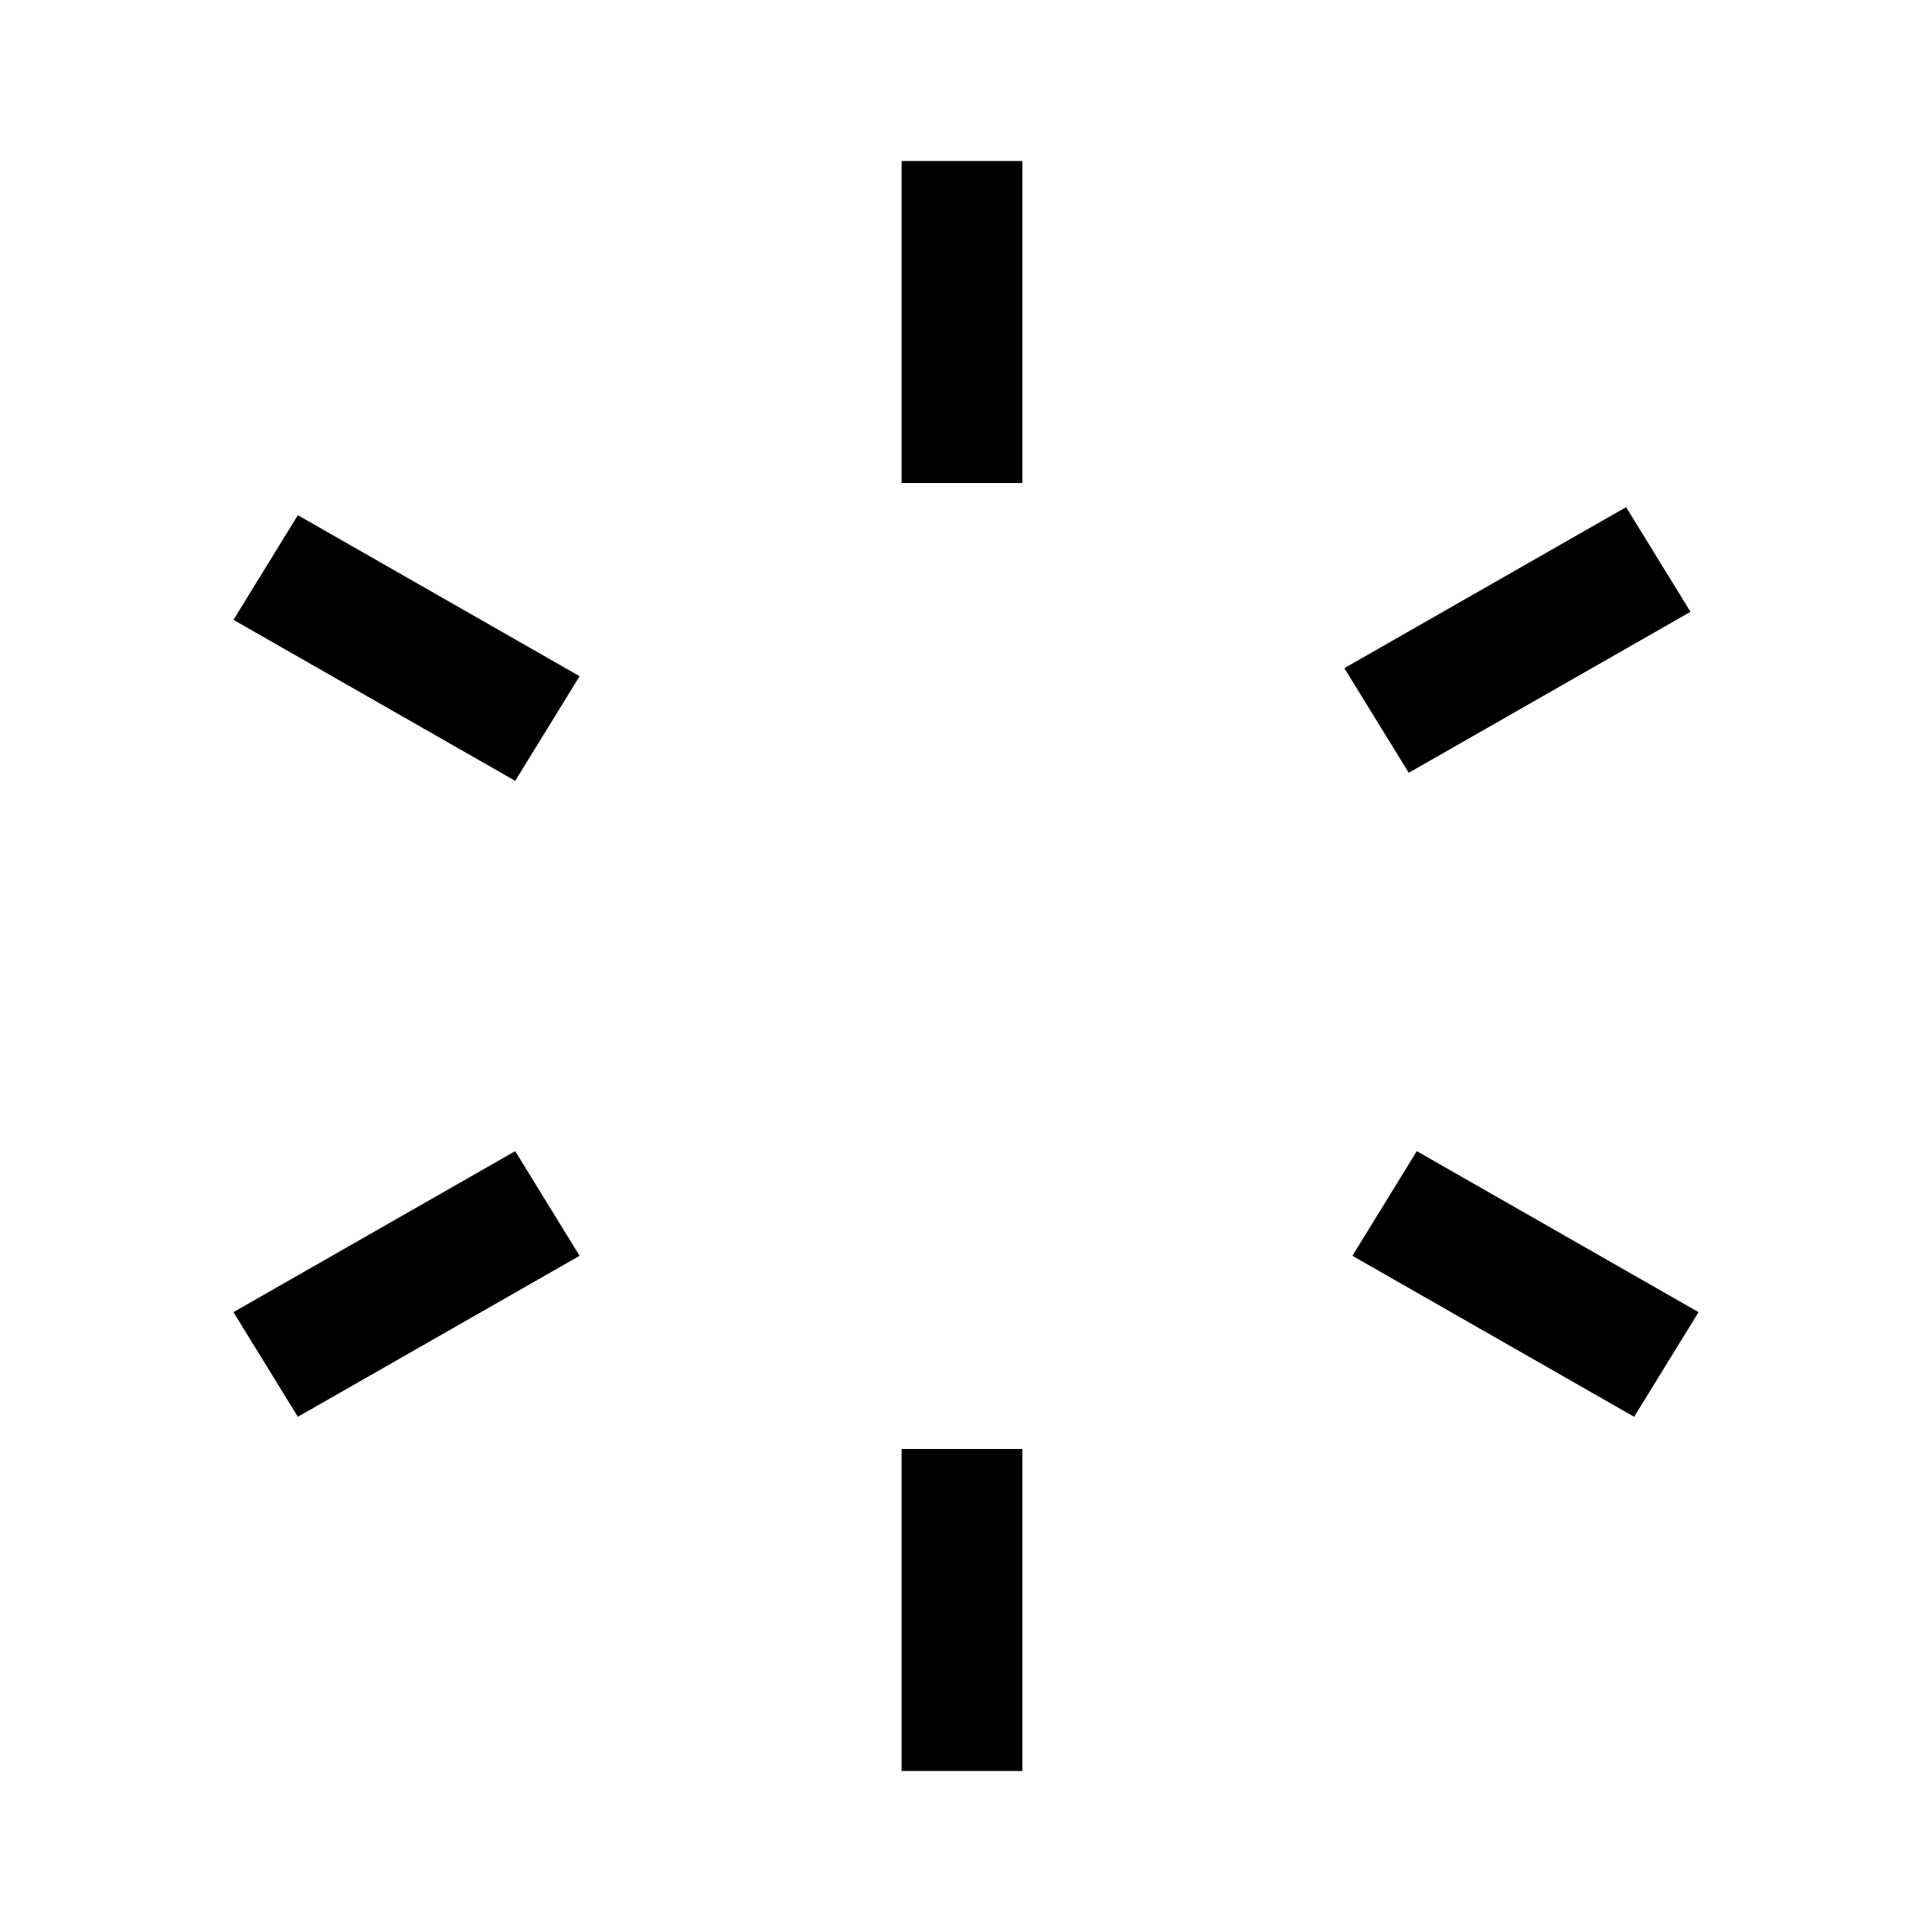
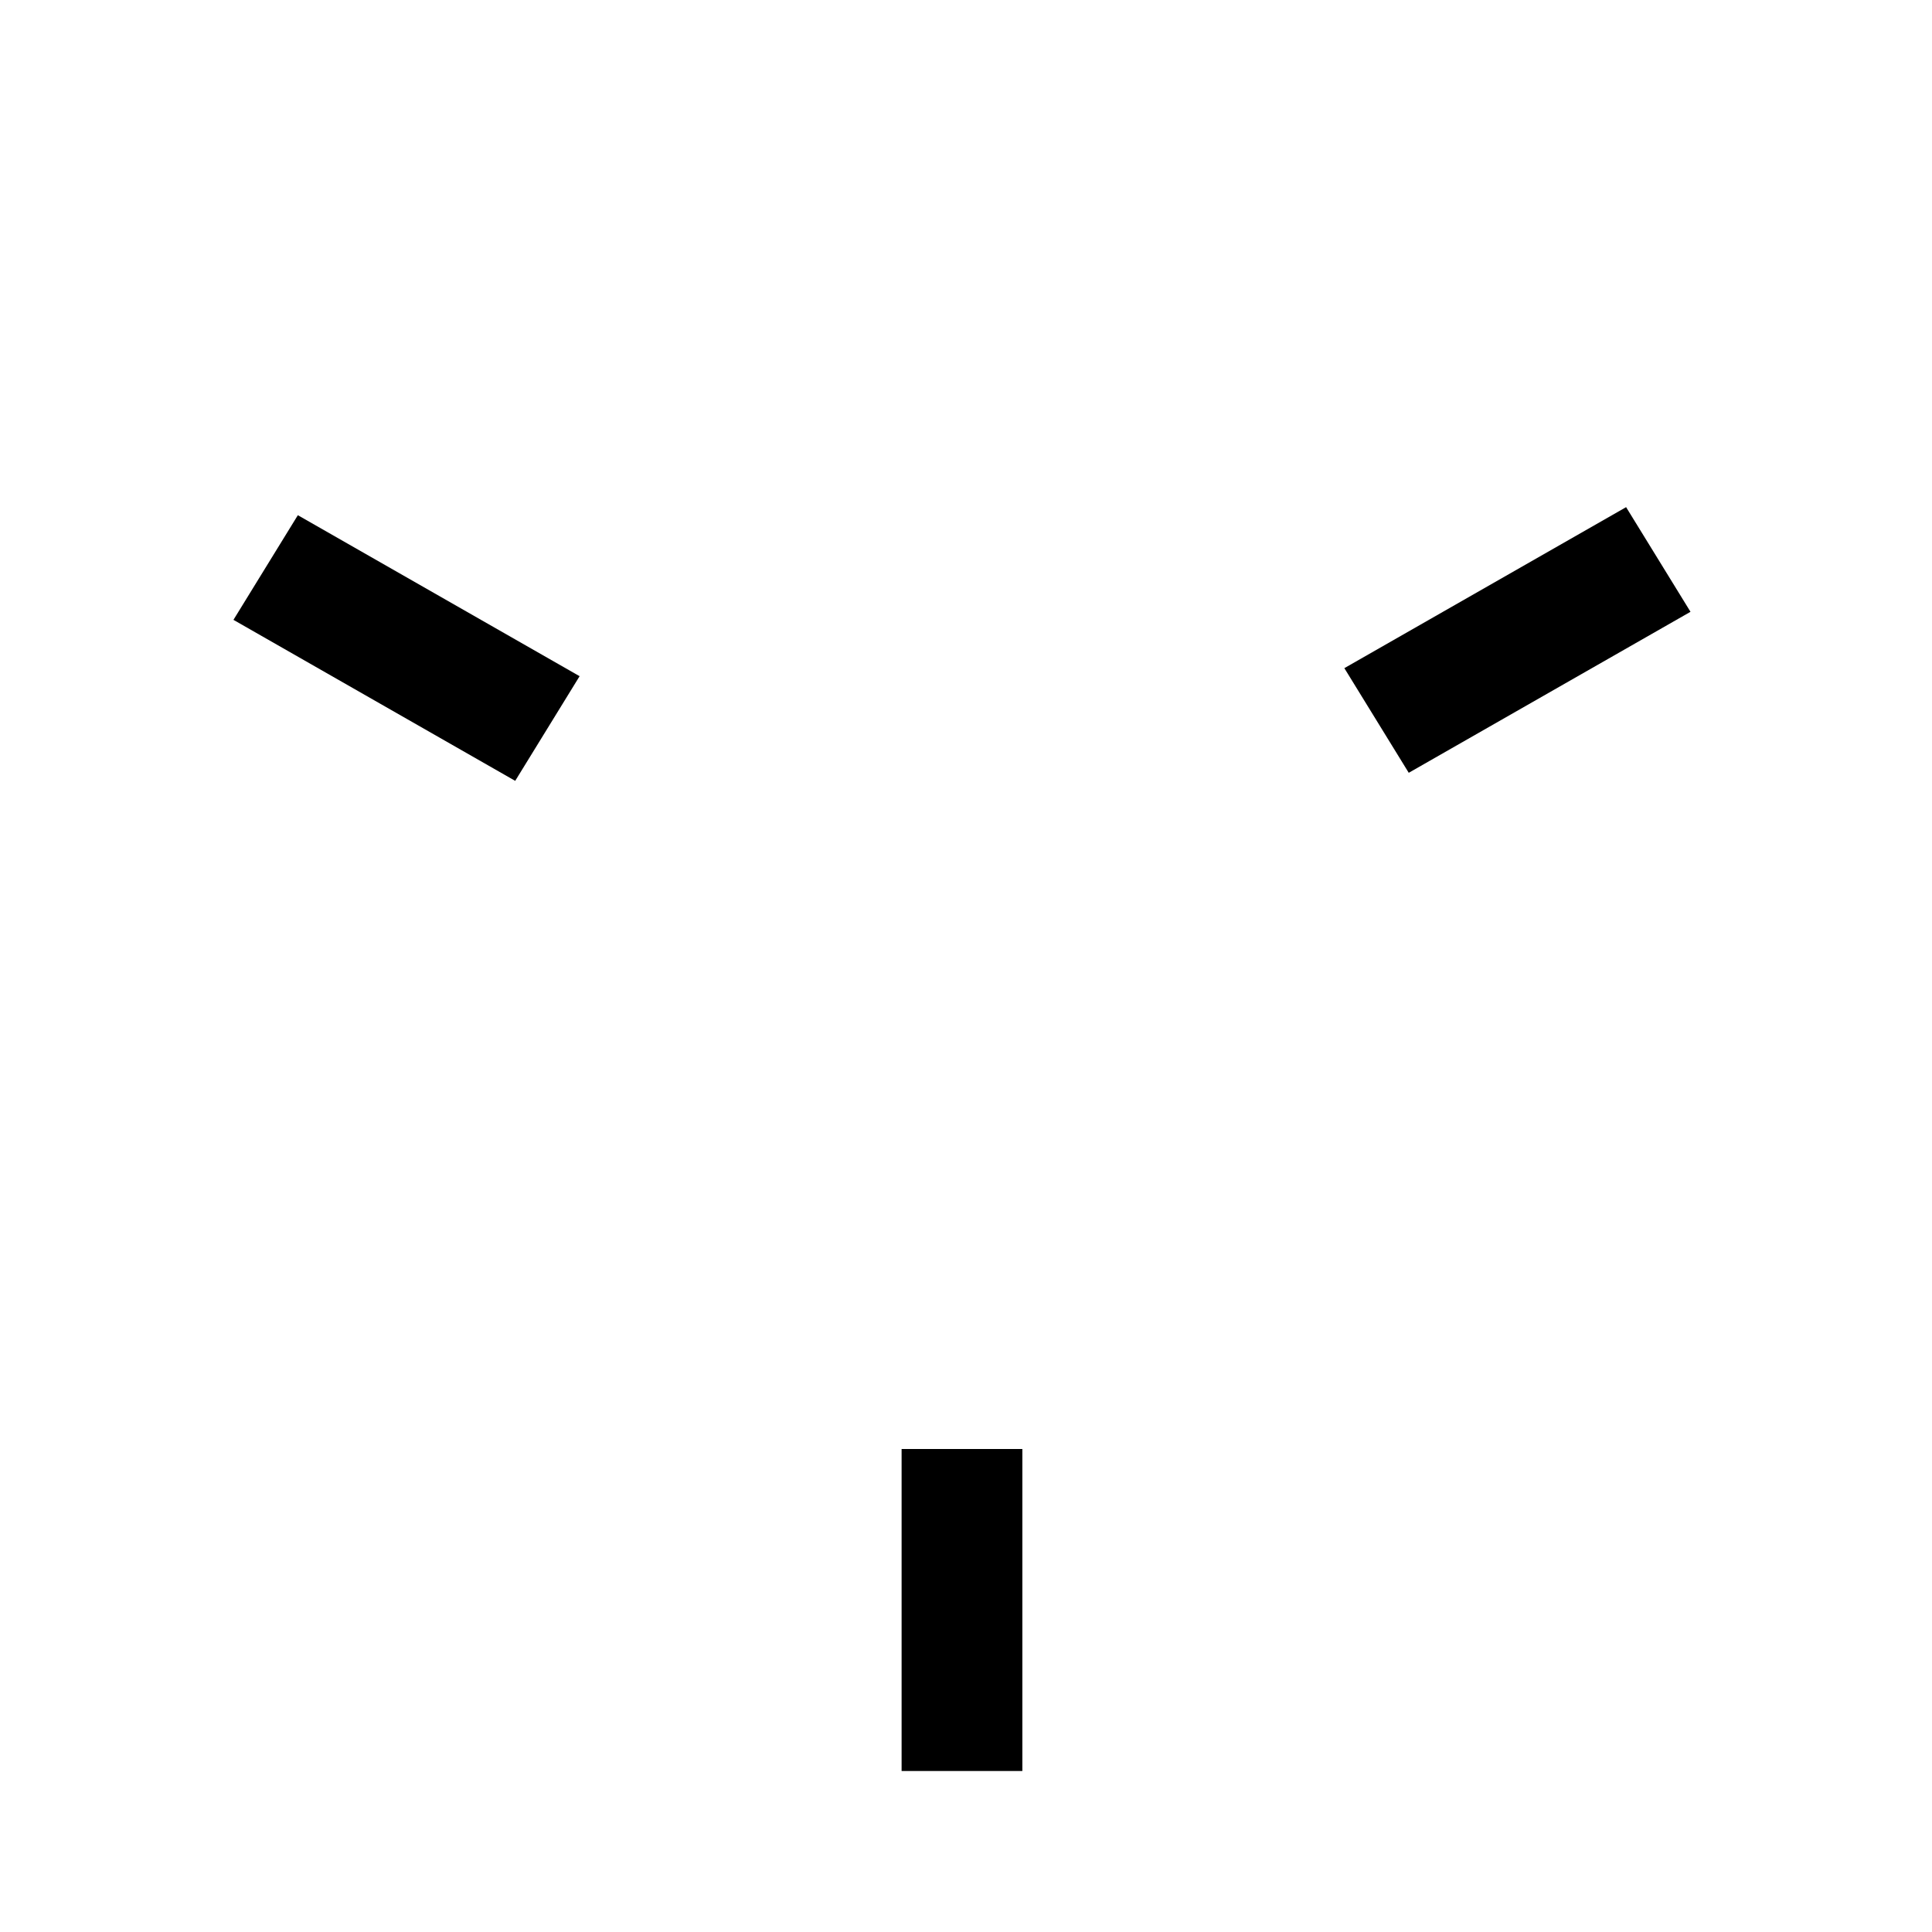
<svg xmlns="http://www.w3.org/2000/svg" id="Layer_2" viewBox="0 0 24 24">
  <g id="_1.5px">
    <g id="loading">
-       <rect id="regular_general_loading_background" width="24" height="24" style="fill:none;" />
-       <path id="Vector_465_Stroke_" d="m11.2,6V2h1.5v4h-1.5Z" />
      <path id="Vector_466_Stroke_" d="m11.2,22v-4h1.5v4h-1.5Z" />
      <path id="Vector_465_Stroke_2" d="m6.4,9.7l-3.5-2,.8-1.3,3.5,2-.8,1.3Z" />
-       <path id="Vector_466_Stroke_2" d="m20.3,17.6l-3.5-2,.8-1.3,3.5,2-.8,1.3Z" />
-       <path id="Vector_465_Stroke_3" d="m7.2,15.6l-3.5,2-.8-1.3,3.5-2,.8,1.3Z" />
      <path id="Vector_466_Stroke_3" d="m21,7.6l-3.5,2-.8-1.3,3.5-2,.8,1.3Z" />
    </g>
  </g>
</svg>